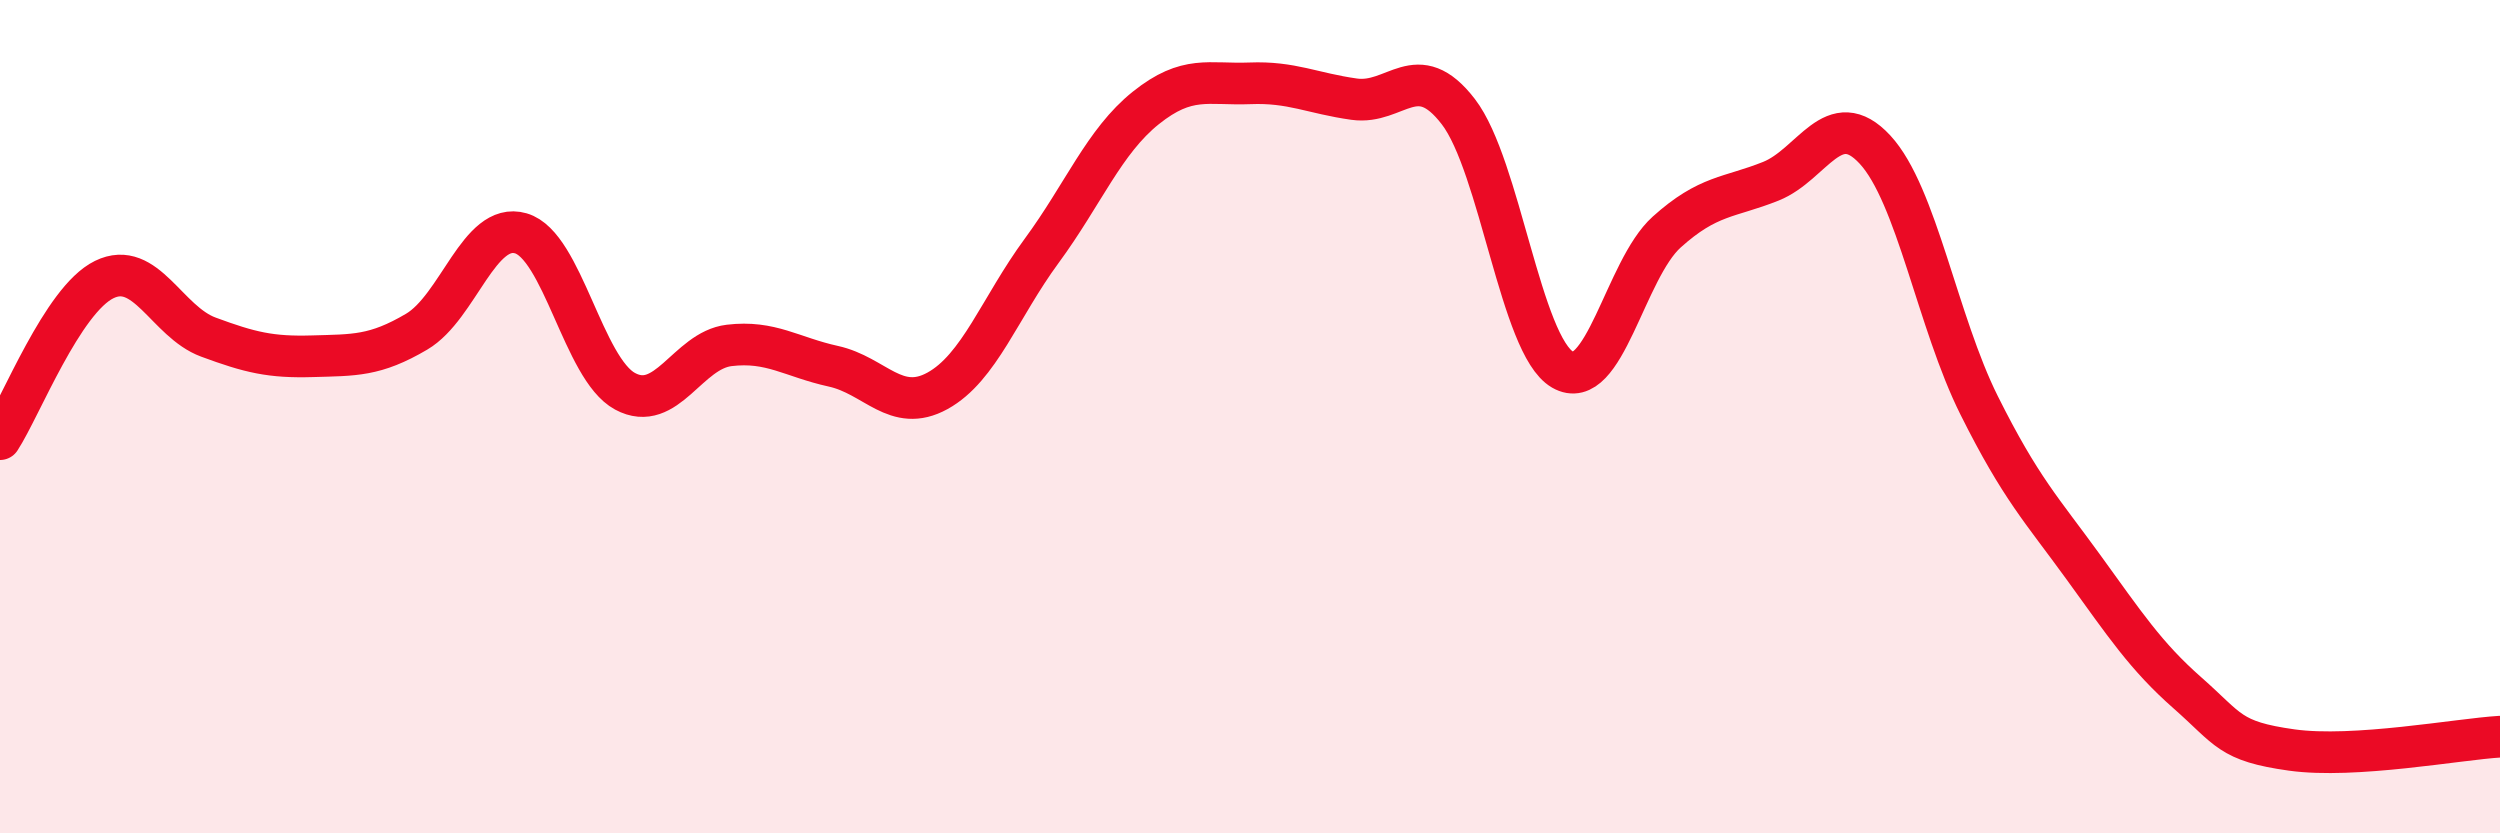
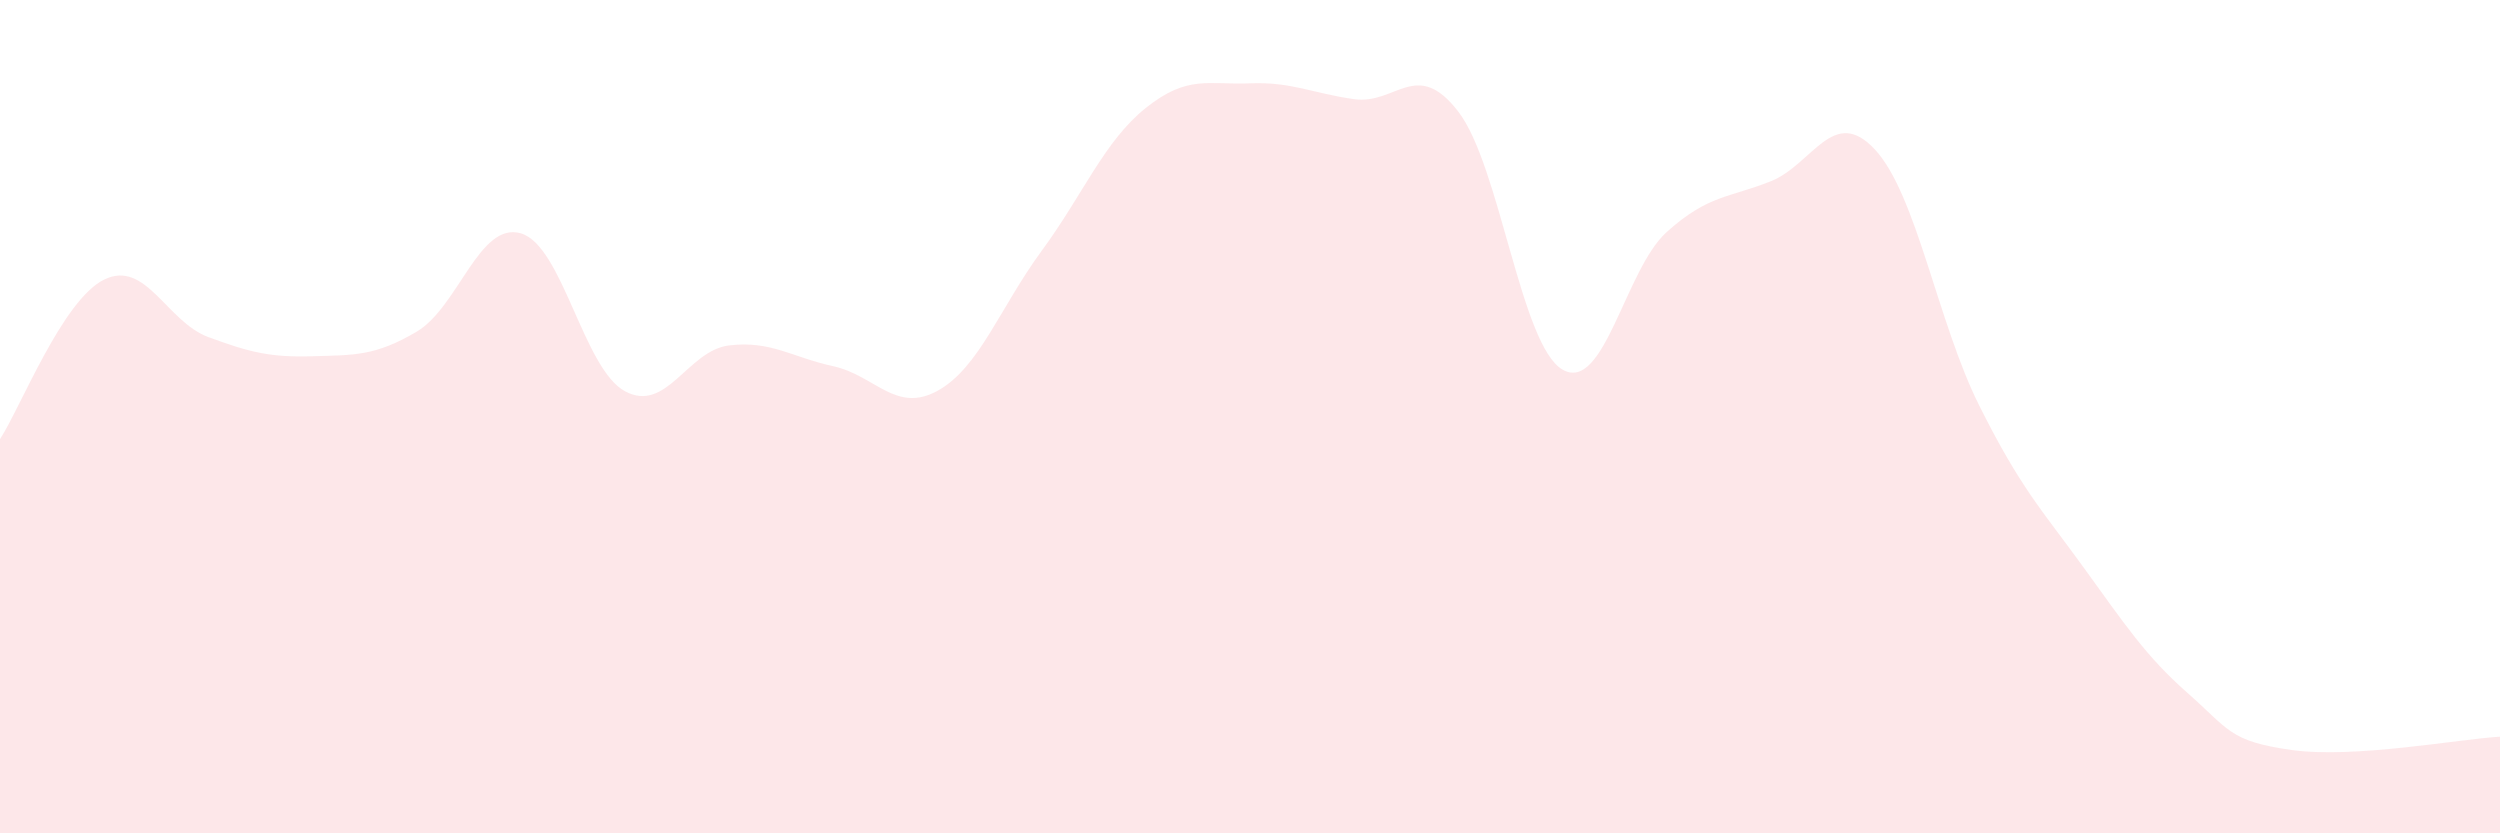
<svg xmlns="http://www.w3.org/2000/svg" width="60" height="20" viewBox="0 0 60 20">
  <path d="M 0,10.54 C 0.5,9.77 1.5,7.2 2.5,6.71 C 3.5,6.22 4,7.72 5,8.09 C 6,8.46 6.5,8.58 7.5,8.55 C 8.5,8.52 9,8.55 10,7.96 C 11,7.37 11.5,5.31 12.5,5.6 C 13.5,5.89 14,8.85 15,9.39 C 16,9.93 16.5,8.41 17.5,8.29 C 18.5,8.17 19,8.57 20,8.79 C 21,9.01 21.5,9.93 22.5,9.38 C 23.5,8.83 24,7.38 25,6.02 C 26,4.66 26.5,3.39 27.5,2.59 C 28.5,1.79 29,2.04 30,2 C 31,1.96 31.5,2.24 32.5,2.38 C 33.5,2.52 34,1.38 35,2.68 C 36,3.98 36.5,8.29 37.5,8.87 C 38.5,9.45 39,6.47 40,5.57 C 41,4.67 41.5,4.75 42.5,4.35 C 43.5,3.95 44,2.51 45,3.59 C 46,4.67 46.5,7.73 47.5,9.73 C 48.5,11.73 49,12.23 50,13.61 C 51,14.99 51.5,15.75 52.5,16.63 C 53.5,17.51 53.5,17.79 55,18 C 56.5,18.21 59,17.74 60,17.68L60 20L0 20Z" fill="#EB0A25" opacity="0.1" stroke-linecap="round" stroke-linejoin="round" />
-   <path d="M 0,10.54 C 0.5,9.77 1.5,7.2 2.5,6.71 C 3.5,6.22 4,7.72 5,8.09 C 6,8.46 6.5,8.58 7.5,8.55 C 8.5,8.52 9,8.55 10,7.96 C 11,7.37 11.5,5.31 12.5,5.6 C 13.5,5.89 14,8.85 15,9.39 C 16,9.93 16.5,8.41 17.5,8.29 C 18.5,8.17 19,8.57 20,8.79 C 21,9.01 21.5,9.93 22.5,9.38 C 23.5,8.83 24,7.38 25,6.02 C 26,4.66 26.5,3.39 27.5,2.59 C 28.5,1.79 29,2.04 30,2 C 31,1.96 31.5,2.24 32.5,2.38 C 33.5,2.52 34,1.38 35,2.68 C 36,3.98 36.5,8.29 37.5,8.87 C 38.5,9.45 39,6.47 40,5.57 C 41,4.67 41.5,4.75 42.5,4.35 C 43.5,3.95 44,2.51 45,3.59 C 46,4.67 46.5,7.73 47.5,9.73 C 48.5,11.73 49,12.23 50,13.61 C 51,14.99 51.5,15.75 52.5,16.63 C 53.5,17.51 53.5,17.79 55,18 C 56.5,18.21 59,17.74 60,17.68" stroke="#EB0A25" stroke-width="1" fill="none" stroke-linecap="round" stroke-linejoin="round" />
</svg>